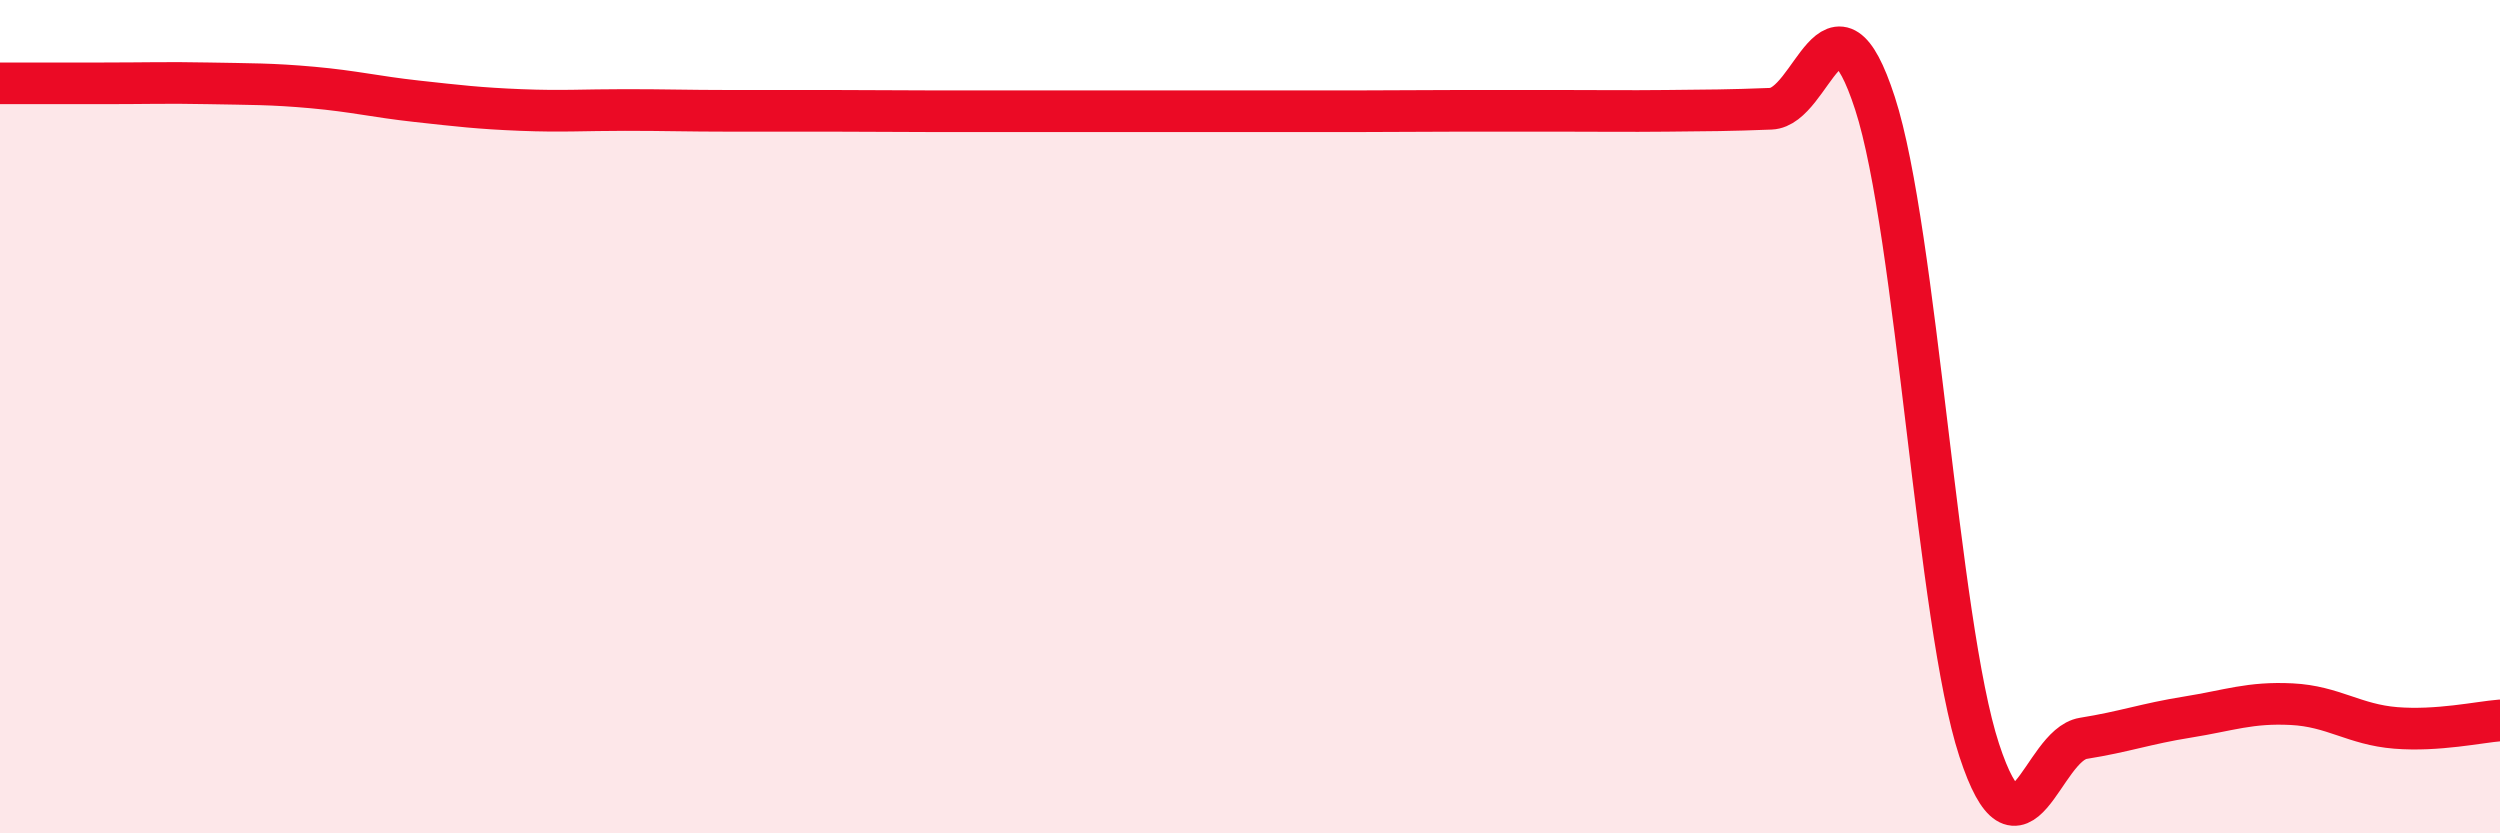
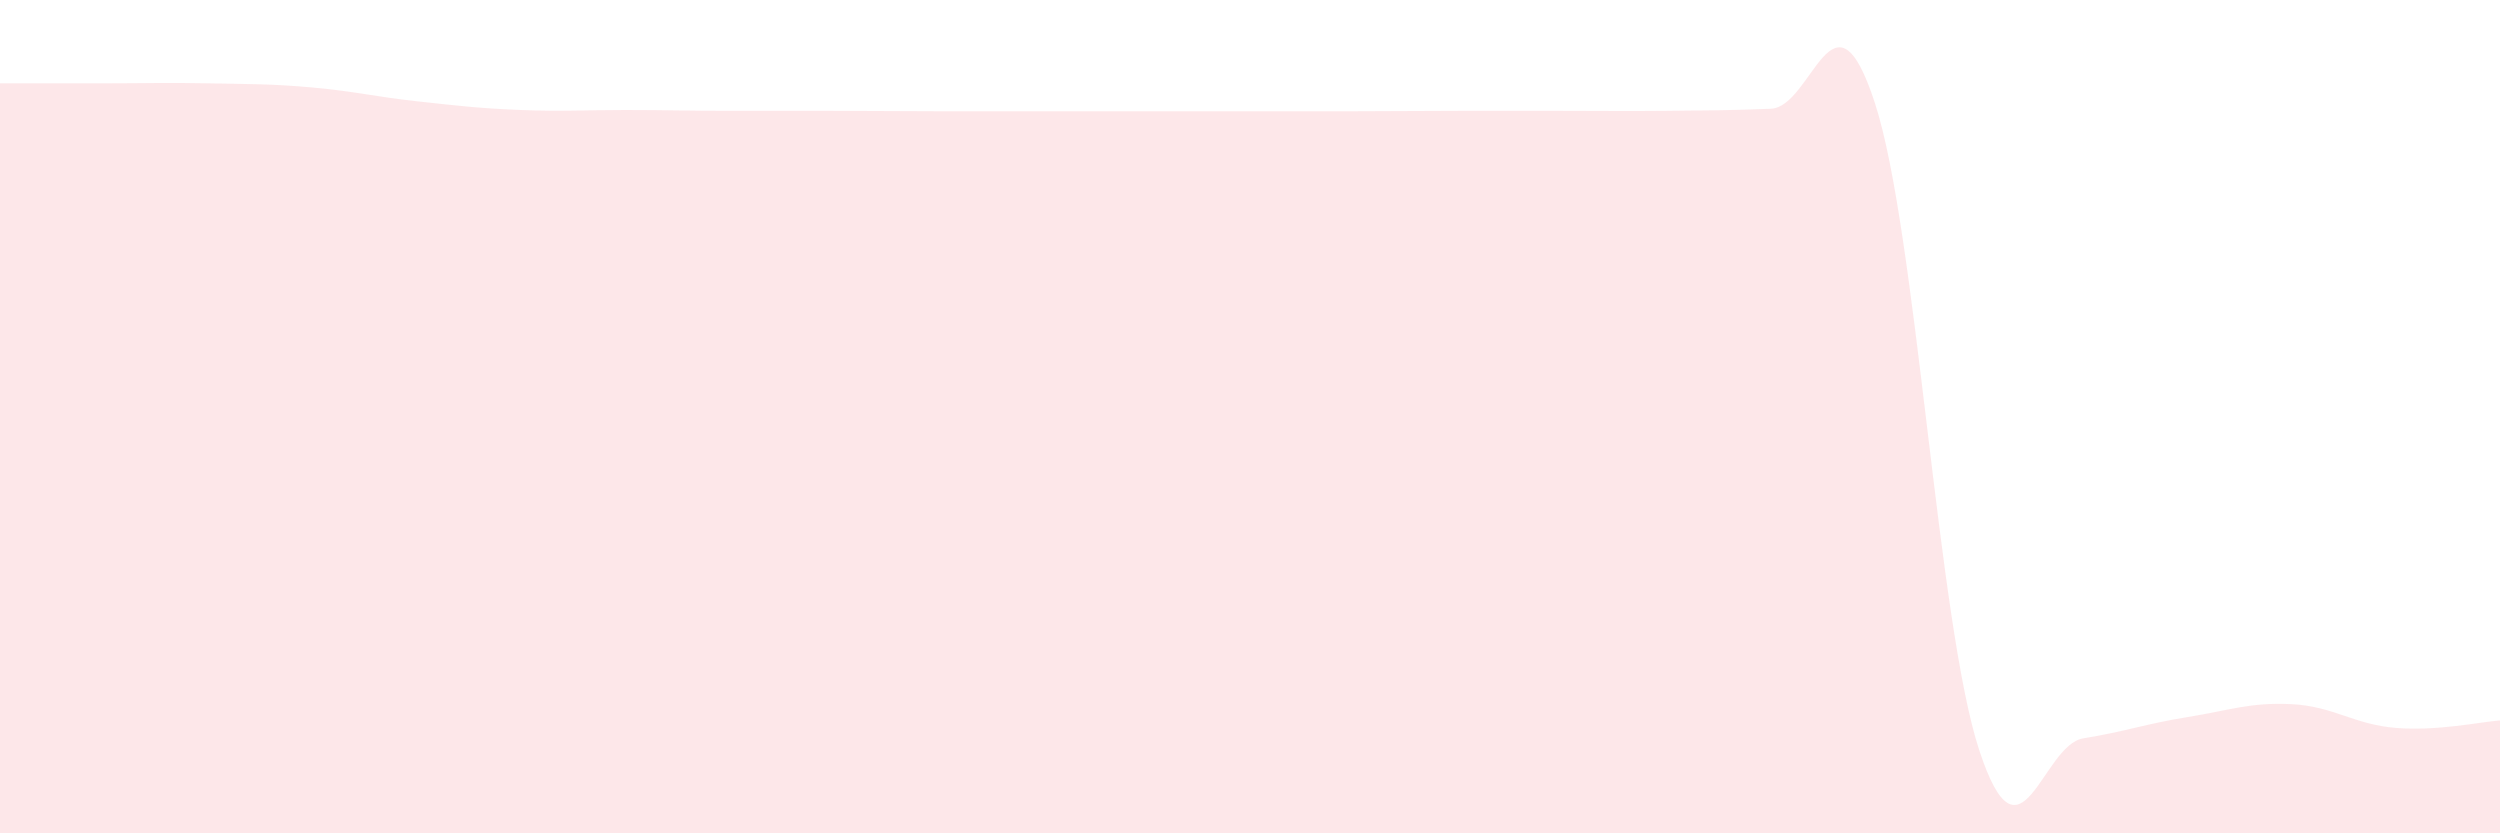
<svg xmlns="http://www.w3.org/2000/svg" width="60" height="20" viewBox="0 0 60 20">
  <path d="M 0,2 C 0.5,2 1.5,2 2.5,2 C 3.5,2 4,1.98 5,2 C 6,2.02 6.5,2.01 7.5,2.1 C 8.5,2.19 9,2.32 10,2.43 C 11,2.54 11.5,2.6 12.5,2.64 C 13.5,2.68 14,2.64 15,2.64 C 16,2.64 16.5,2.66 17.5,2.66 C 18.5,2.66 19,2.66 20,2.66 C 21,2.66 21.5,2.67 22.5,2.67 C 23.5,2.67 24,2.67 25,2.67 C 26,2.67 26.5,2.67 27.5,2.67 C 28.5,2.67 29,2.67 30,2.67 C 31,2.67 31.5,2.67 32.5,2.67 C 33.5,2.67 34,2.66 35,2.66 C 36,2.66 36.5,2.66 37.5,2.66 C 38.5,2.66 39,2.67 40,2.66 C 41,2.65 41.5,2.65 42.5,2.61 C 43.5,2.57 44,-0.6 45,2.48 C 46,5.56 46.5,14.95 47.5,18 C 48.5,21.05 49,17.88 50,17.72 C 51,17.56 51.5,17.37 52.5,17.21 C 53.5,17.05 54,16.85 55,16.9 C 56,16.95 56.5,17.39 57.5,17.47 C 58.5,17.55 59.5,17.33 60,17.29L60 20L0 20Z" fill="#EB0A25" opacity="0.1" stroke-linecap="round" stroke-linejoin="round" />
-   <path d="M 0,2 C 0.5,2 1.5,2 2.5,2 C 3.5,2 4,1.98 5,2 C 6,2.02 6.5,2.01 7.5,2.1 C 8.5,2.19 9,2.32 10,2.43 C 11,2.54 11.5,2.6 12.5,2.64 C 13.5,2.68 14,2.64 15,2.64 C 16,2.64 16.5,2.66 17.5,2.66 C 18.5,2.66 19,2.66 20,2.66 C 21,2.66 21.5,2.67 22.5,2.67 C 23.5,2.67 24,2.67 25,2.67 C 26,2.67 26.5,2.67 27.5,2.67 C 28.5,2.67 29,2.67 30,2.67 C 31,2.67 31.5,2.67 32.5,2.67 C 33.5,2.67 34,2.66 35,2.66 C 36,2.66 36.5,2.66 37.5,2.66 C 38.5,2.66 39,2.67 40,2.66 C 41,2.65 41.5,2.65 42.5,2.61 C 43.5,2.57 44,-0.6 45,2.48 C 46,5.56 46.5,14.95 47.5,18 C 48.5,21.05 49,17.88 50,17.72 C 51,17.56 51.5,17.37 52.5,17.21 C 53.5,17.05 54,16.85 55,16.9 C 56,16.95 56.5,17.39 57.5,17.47 C 58.5,17.55 59.5,17.33 60,17.29" stroke="#EB0A25" stroke-width="1" fill="none" stroke-linecap="round" stroke-linejoin="round" />
</svg>